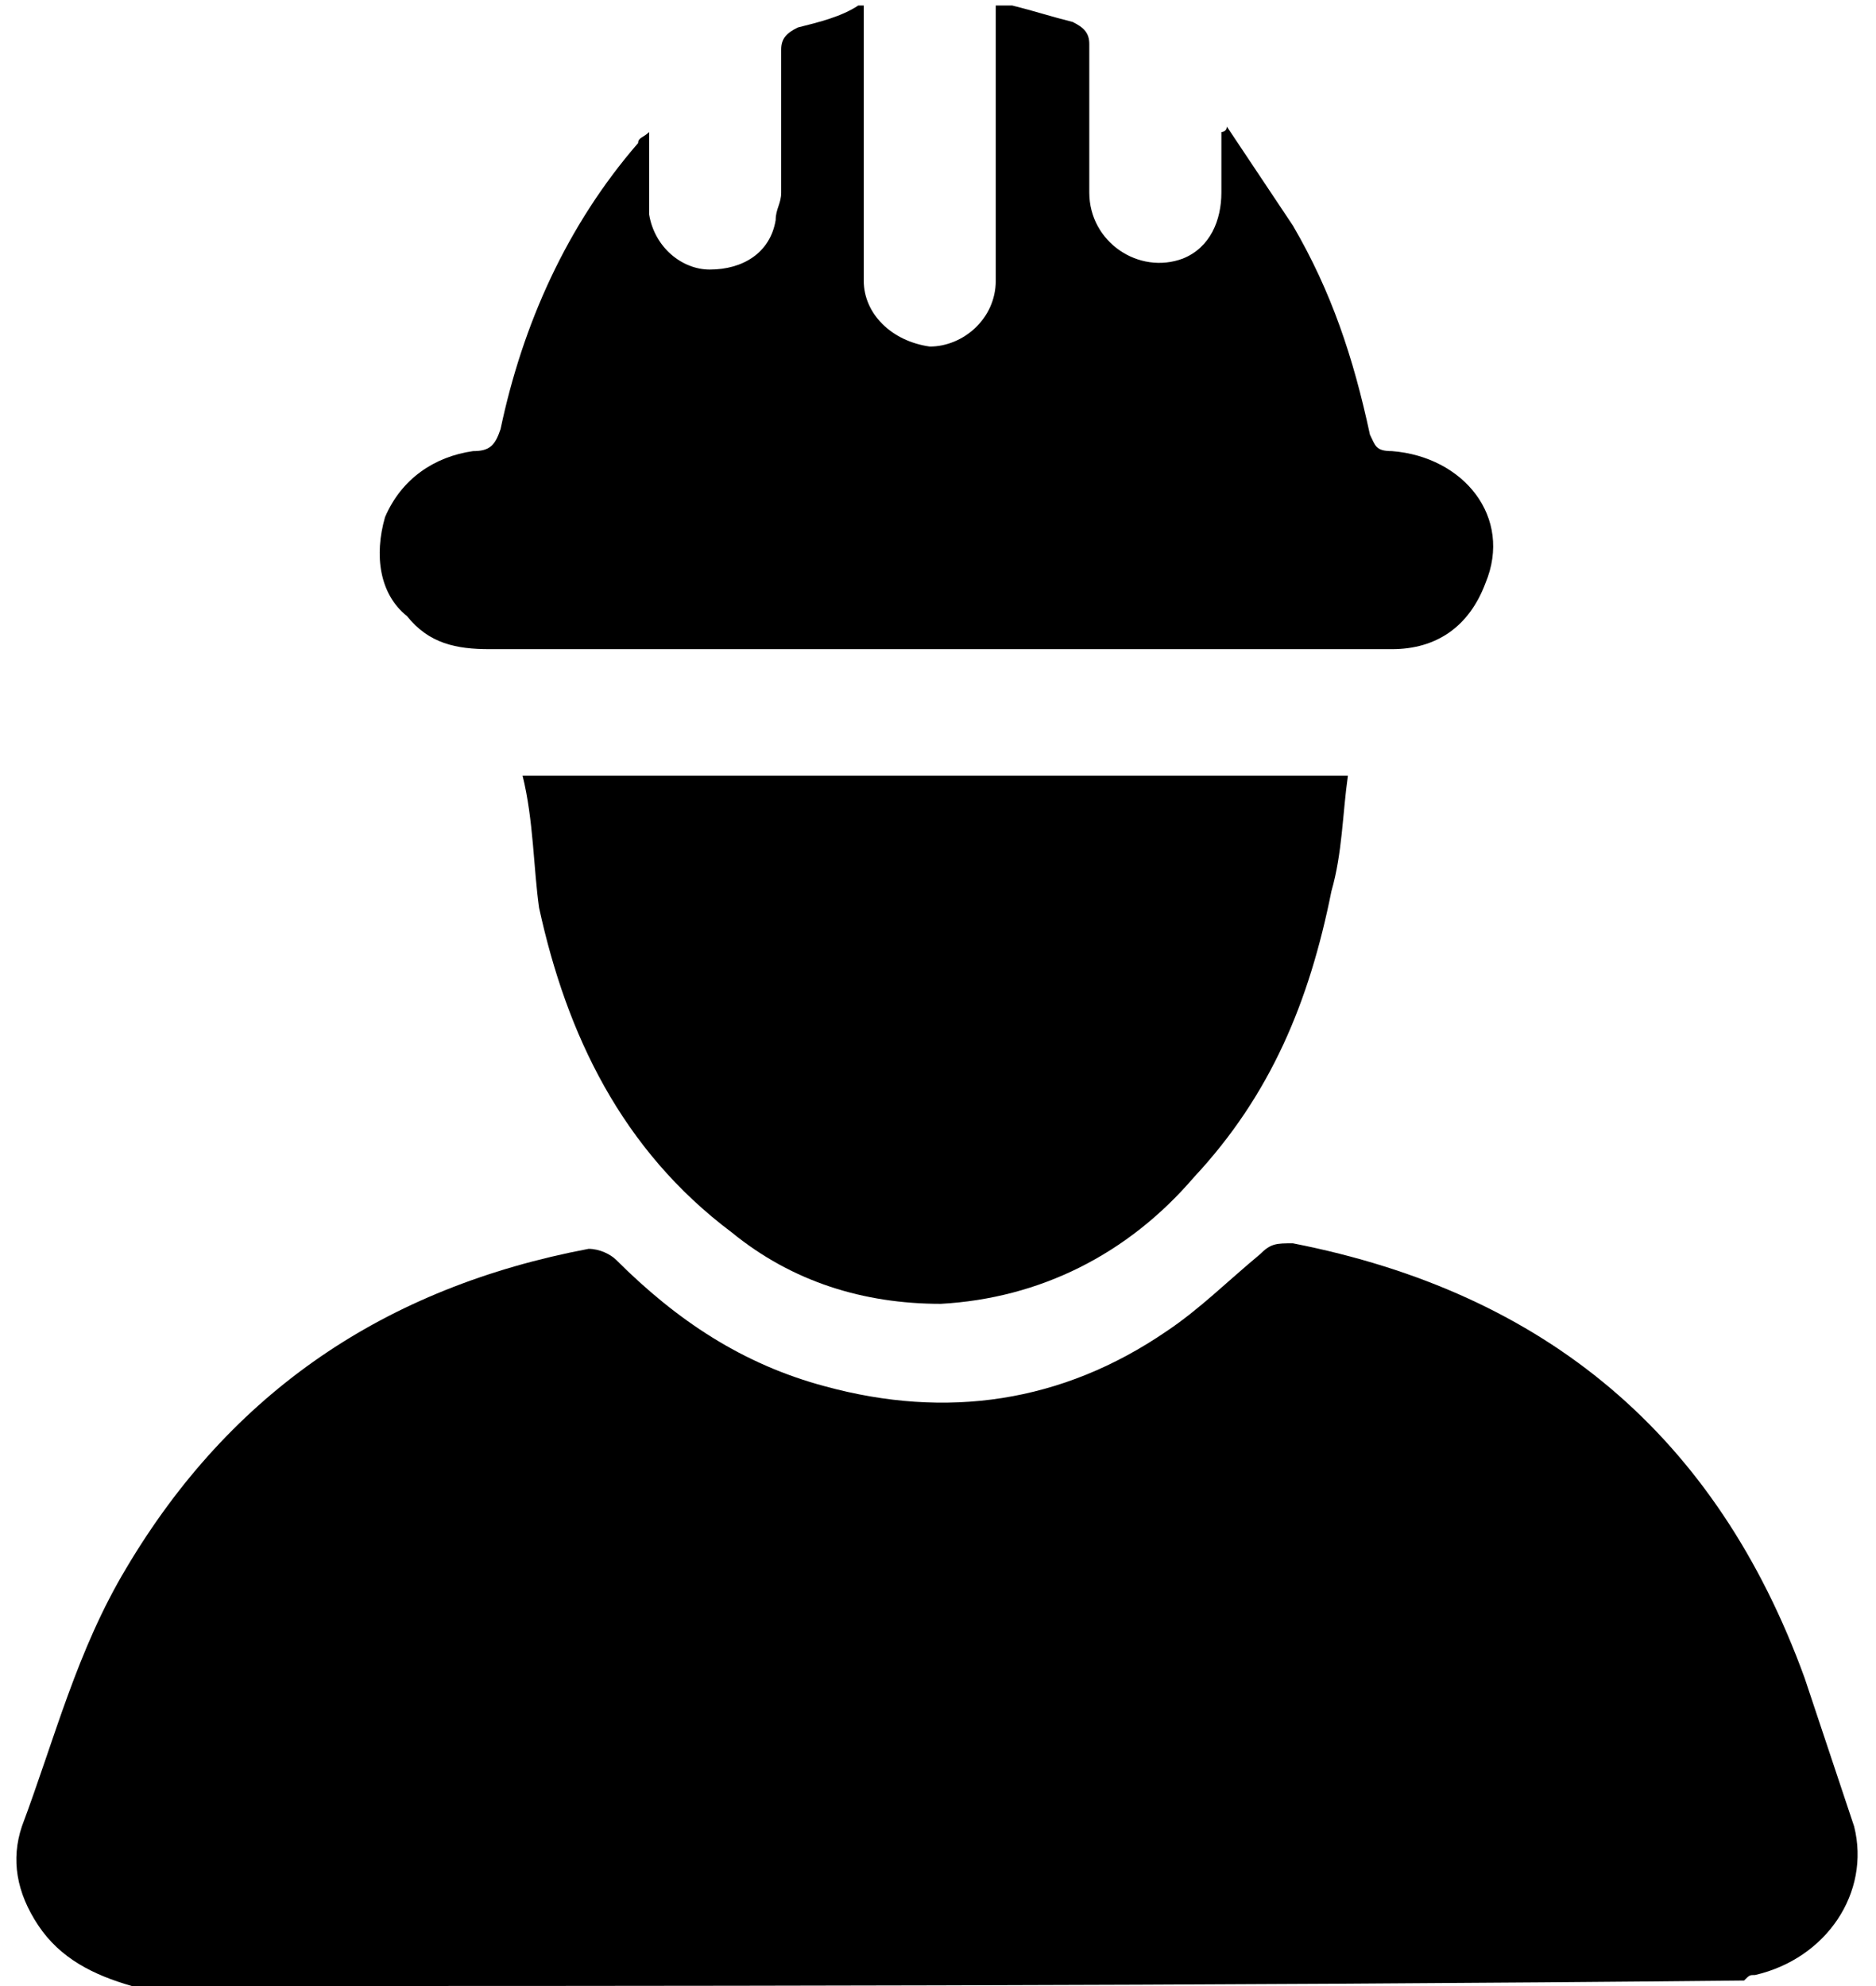
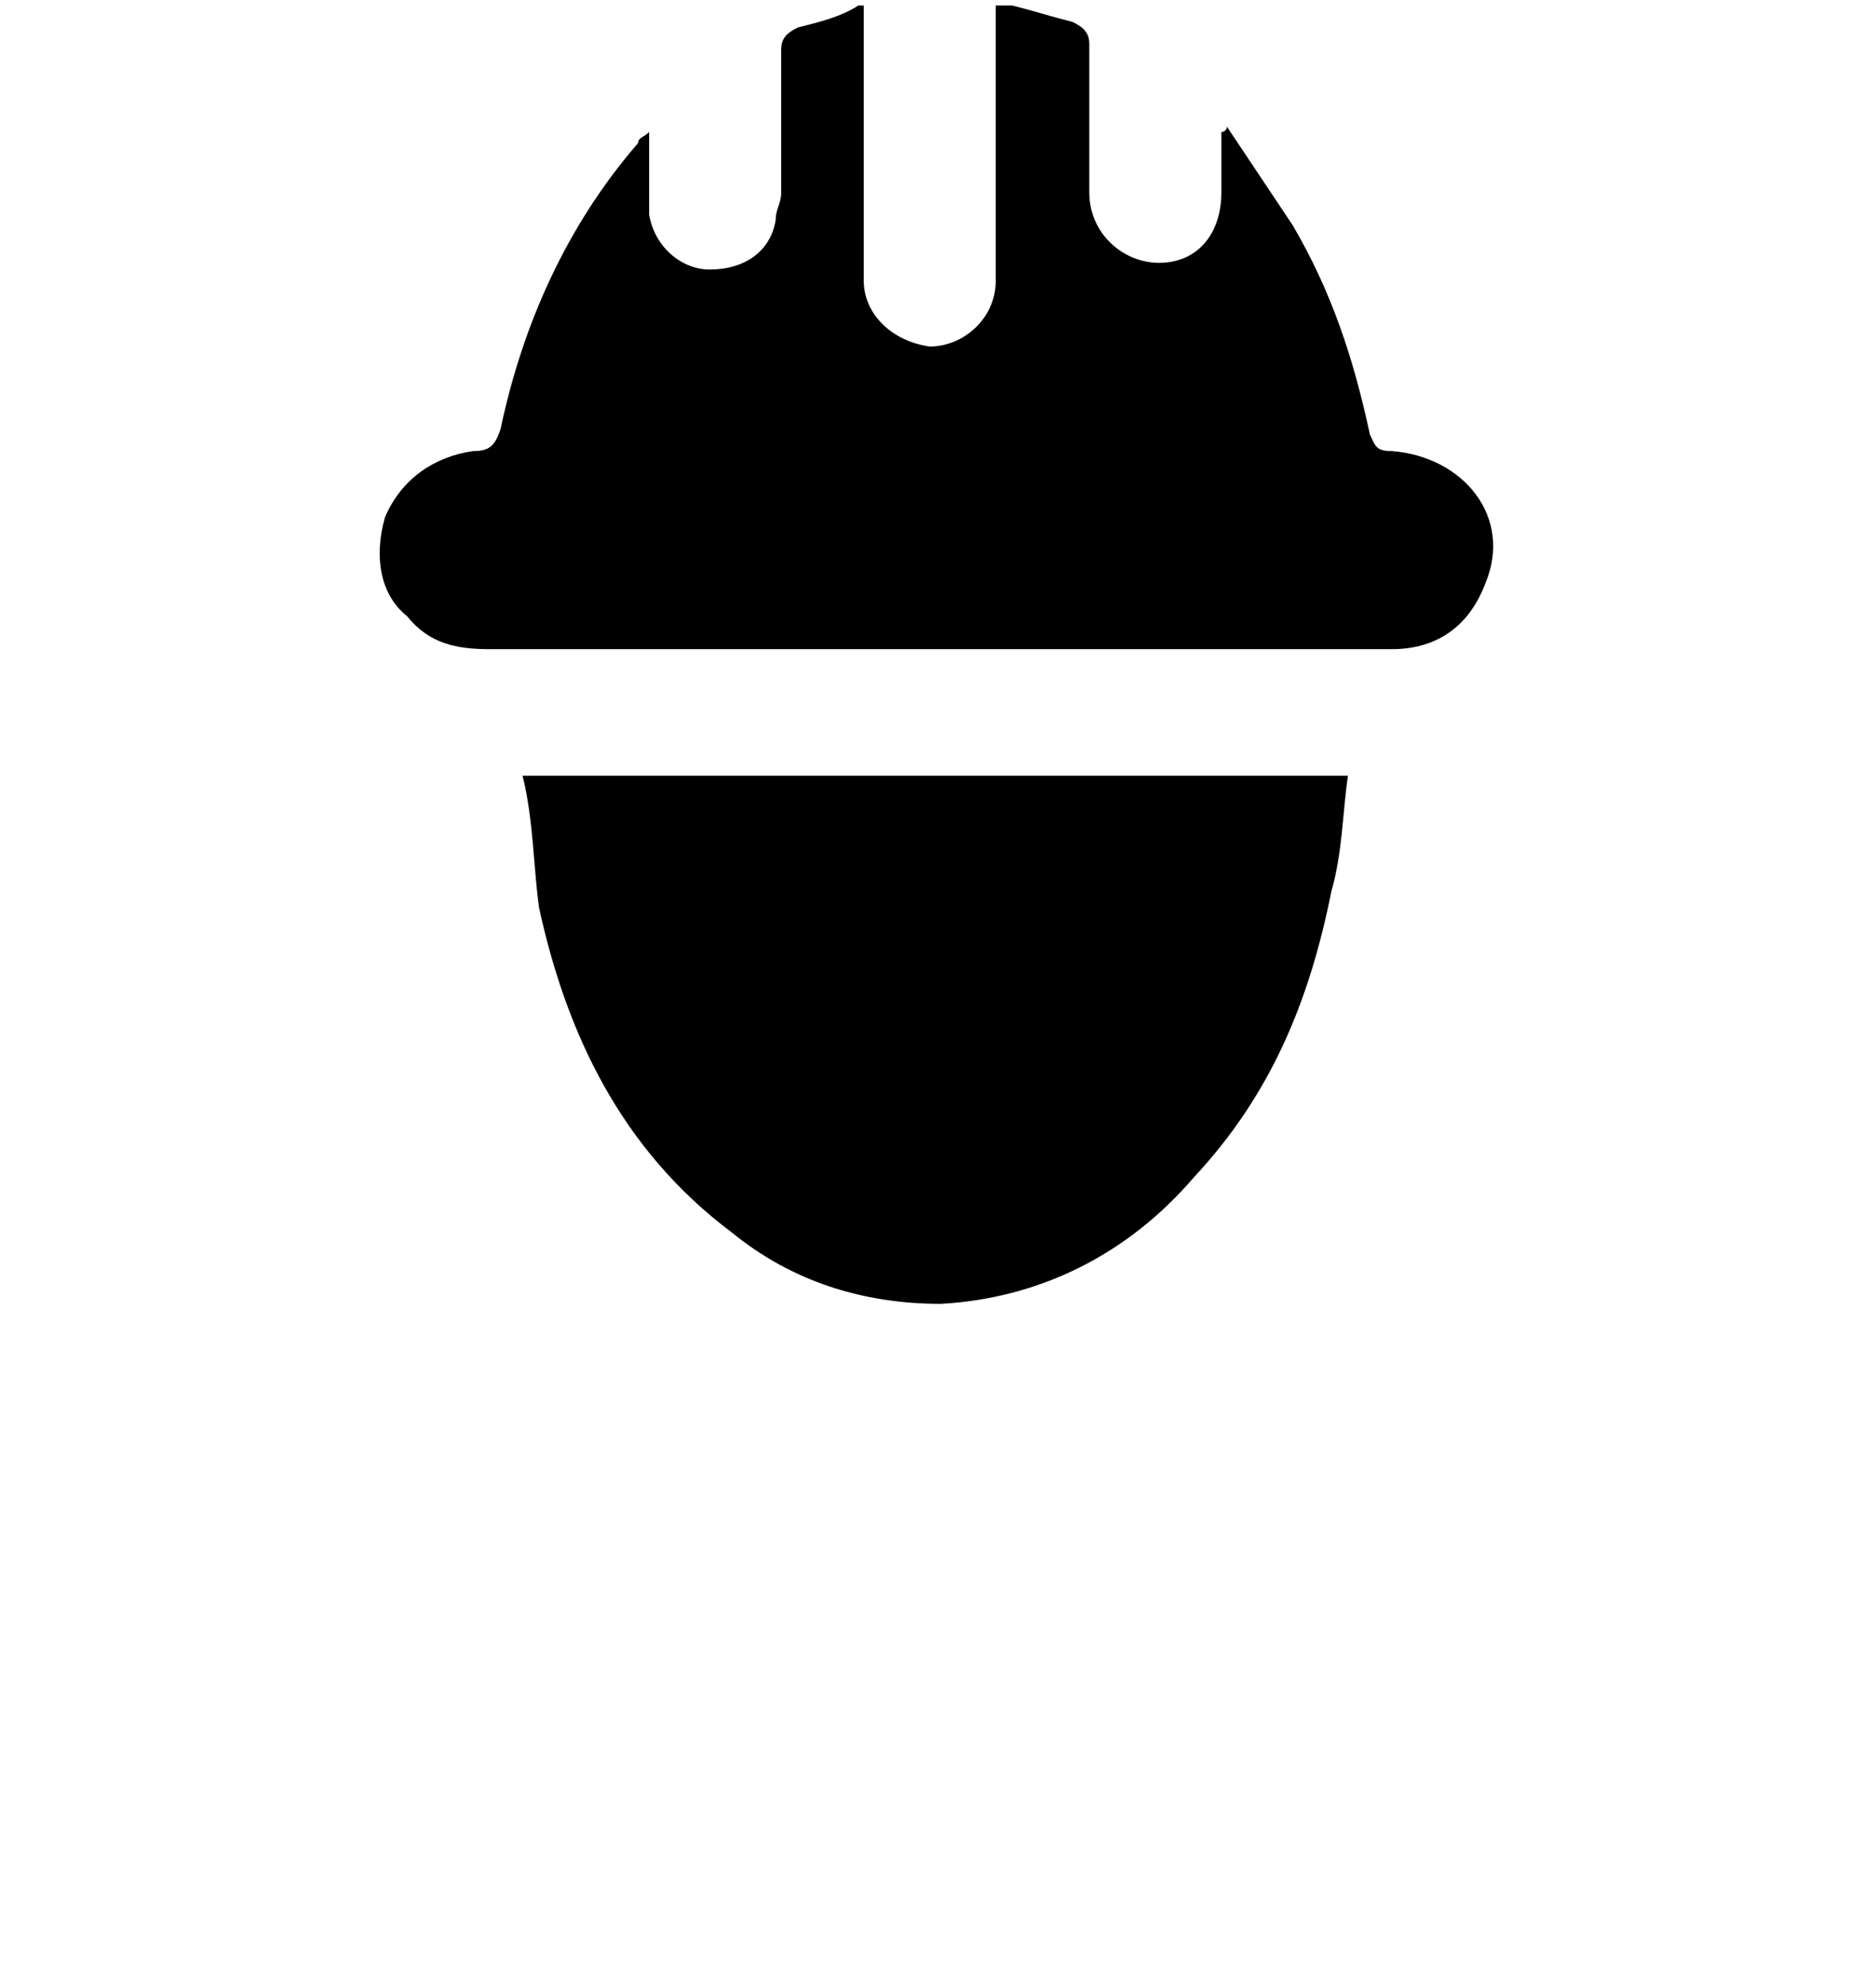
<svg xmlns="http://www.w3.org/2000/svg" width="34" height="36" viewBox="0 0 34 36" fill="none">
-   <path d="M2.391 36C1.693 35.8 1.094 35.501 0.695 34.903C0.296 34.304 0.197 33.706 0.396 33.108C0.994 31.512 1.393 29.917 2.291 28.421C4.186 25.23 6.978 23.335 10.668 22.637C10.867 22.637 11.066 22.737 11.166 22.836C12.263 23.933 13.46 24.731 14.956 25.13C17.15 25.728 19.244 25.429 21.139 24.133C21.737 23.734 22.235 23.235 22.834 22.737C23.033 22.537 23.133 22.537 23.432 22.537C28.019 23.435 31.111 26.027 32.706 30.415C33.005 31.313 33.305 32.21 33.604 33.108C33.903 34.304 33.105 35.501 31.809 35.8C31.709 35.8 31.709 35.8 31.609 35.9C21.837 36 12.163 36 2.391 36Z" fill="black" />
  <path d="M18.346 0.1C18.745 0.199 19.044 0.299 19.443 0.399C19.643 0.499 19.742 0.598 19.742 0.798C19.742 1.695 19.742 2.593 19.742 3.49C19.742 4.388 20.64 4.986 21.438 4.687C21.936 4.487 22.136 3.989 22.136 3.49C22.136 3.091 22.136 2.792 22.136 2.393C22.136 2.393 22.235 2.393 22.235 2.294C22.634 2.892 23.033 3.49 23.432 4.089C24.13 5.285 24.529 6.482 24.828 7.878C24.928 8.077 24.928 8.177 25.227 8.177C26.524 8.277 27.421 9.374 26.922 10.57C26.623 11.368 26.025 11.767 25.227 11.767C25.128 11.767 25.028 11.767 25.028 11.767C19.643 11.767 14.258 11.767 8.873 11.767C8.274 11.767 7.776 11.668 7.377 11.169C6.878 10.77 6.778 10.072 6.978 9.374C7.277 8.676 7.875 8.277 8.573 8.177C8.873 8.177 8.972 8.077 9.072 7.778C9.471 5.884 10.269 4.089 11.565 2.593C11.565 2.493 11.665 2.493 11.765 2.393C11.765 2.493 11.765 2.593 11.765 2.692C11.765 3.091 11.765 3.49 11.765 3.889C11.864 4.487 12.363 4.886 12.862 4.886C13.46 4.886 13.959 4.587 14.058 3.989C14.058 3.789 14.158 3.69 14.158 3.49C14.158 2.593 14.158 1.695 14.158 0.897C14.158 0.698 14.258 0.598 14.457 0.499C14.856 0.399 15.255 0.299 15.554 0.1H15.654C15.654 1.795 15.654 3.39 15.654 5.086C15.654 5.684 16.152 6.183 16.851 6.282C17.449 6.282 18.047 5.784 18.047 5.086C18.047 3.39 18.047 1.795 18.047 0.1C18.247 0.1 18.346 0.1 18.346 0.1Z" fill="black" />
  <path d="M9.471 14.061C14.557 14.061 19.443 14.061 24.429 14.061C24.33 14.759 24.33 15.457 24.13 16.155C23.731 18.15 23.033 19.845 21.637 21.341C20.441 22.737 18.845 23.535 17.05 23.634C15.654 23.634 14.357 23.235 13.26 22.338C11.266 20.842 10.269 18.748 9.77 16.454C9.67 15.756 9.67 14.859 9.471 14.061Z" fill="black" />
</svg>